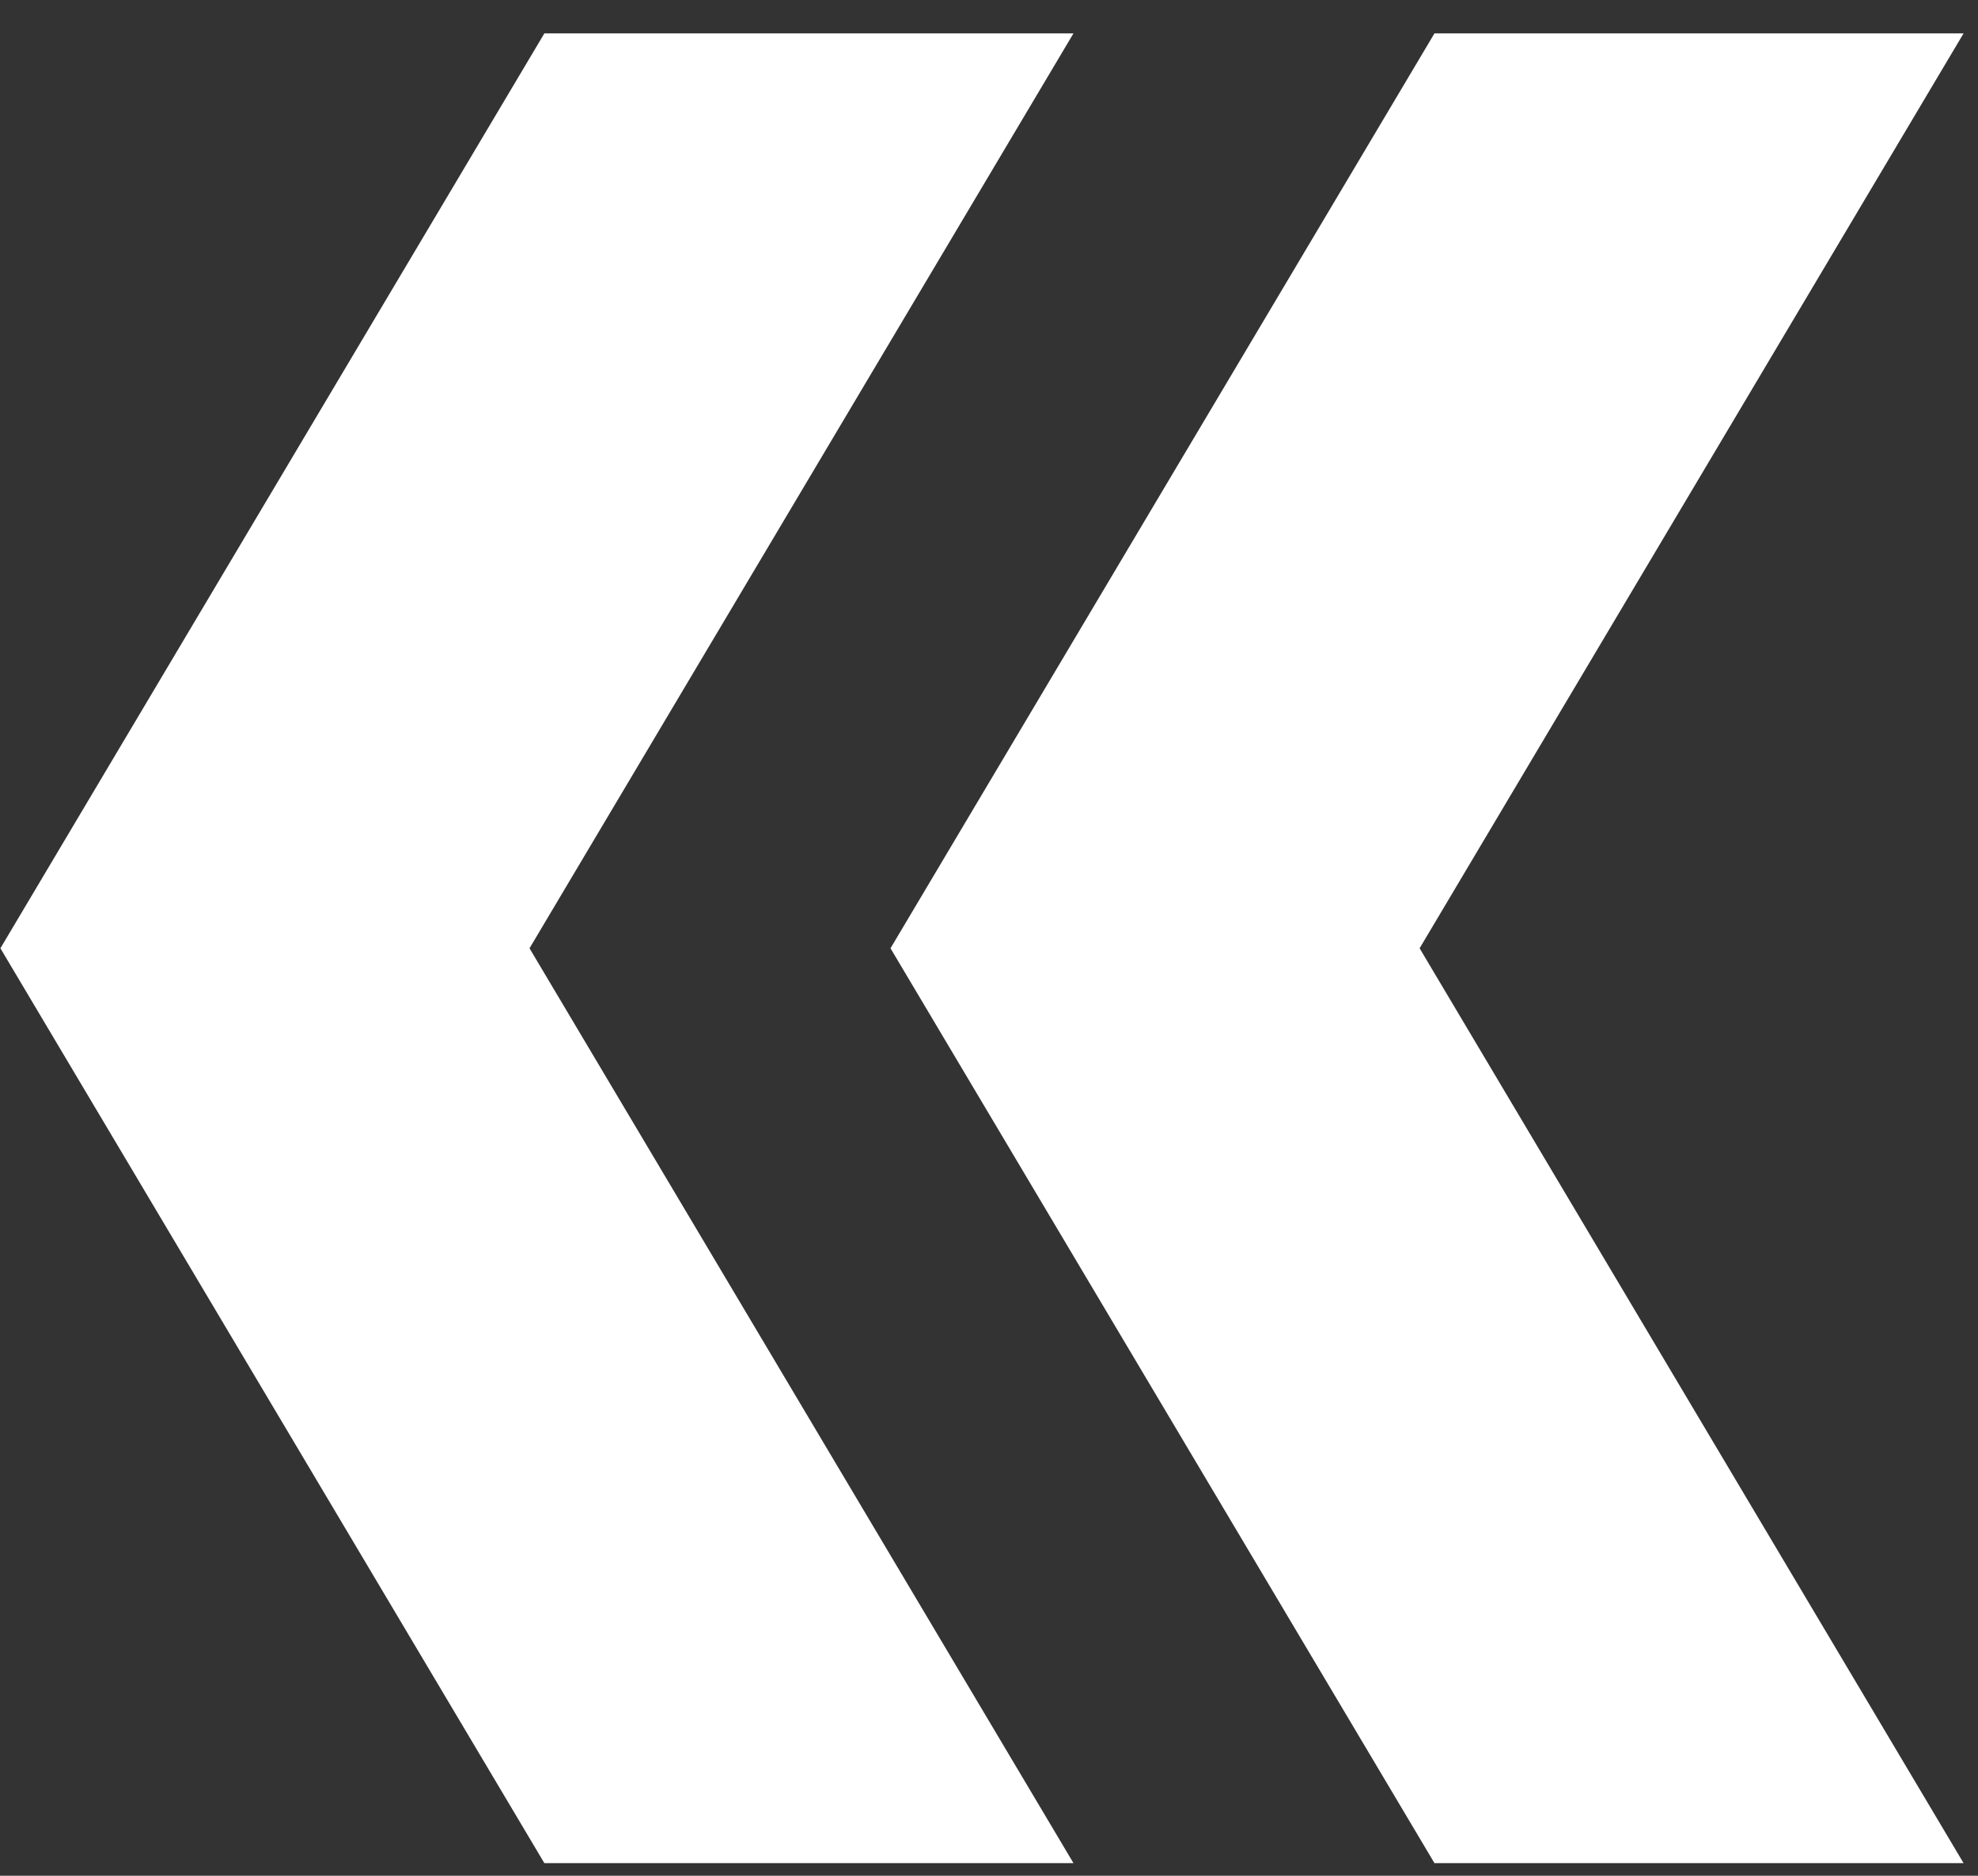
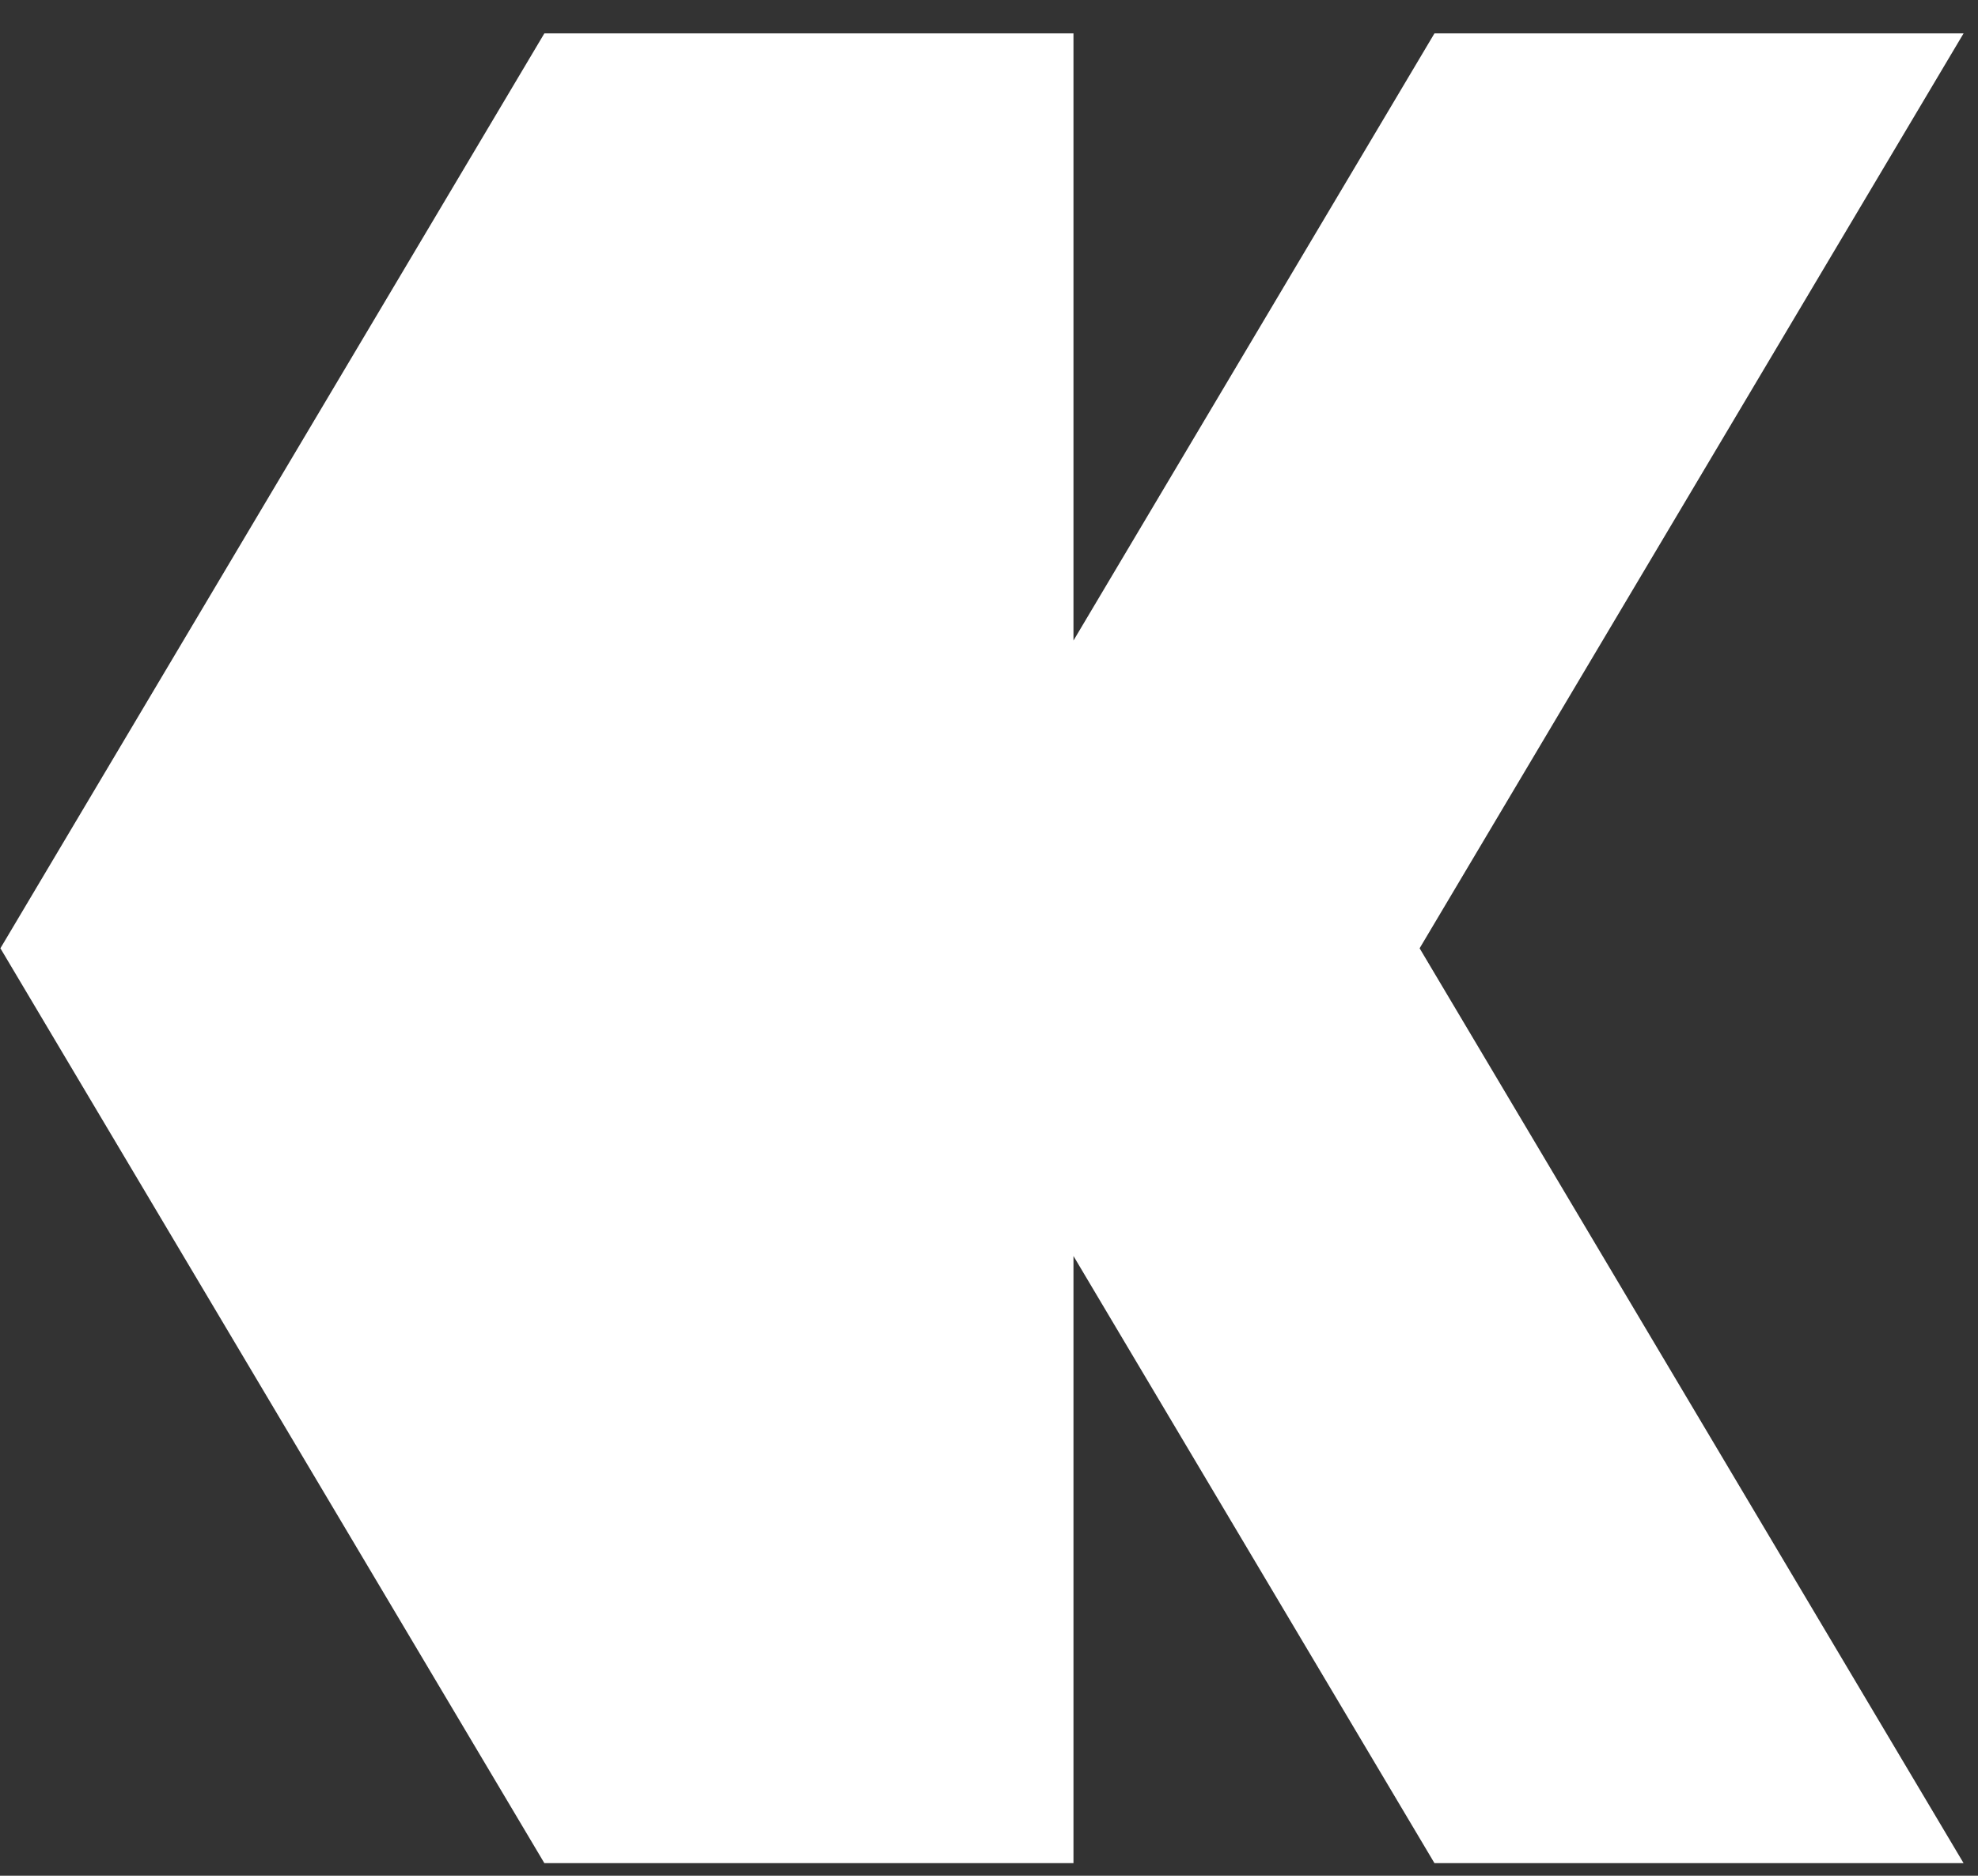
<svg xmlns="http://www.w3.org/2000/svg" width="58" height="55" viewBox="0 0 58 55" fill="none">
  <rect x="0" y="0" width="58" height="55" fill="#333333" stroke="none" />
-   <path d="M42.062 54.63L26.112 27.805L42.062 0.979H57.577L41.627 27.805L57.577 54.63H42.062ZM15.962 54.63L0.012 27.805L15.962 0.979H31.477L15.527 27.805L31.477 54.63H15.962Z" fill="white" />
+   <path d="M42.062 54.63L26.112 27.805L42.062 0.979H57.577L41.627 27.805L57.577 54.63H42.062ZM15.962 54.63L0.012 27.805L15.962 0.979H31.477L31.477 54.63H15.962Z" fill="white" />
</svg>